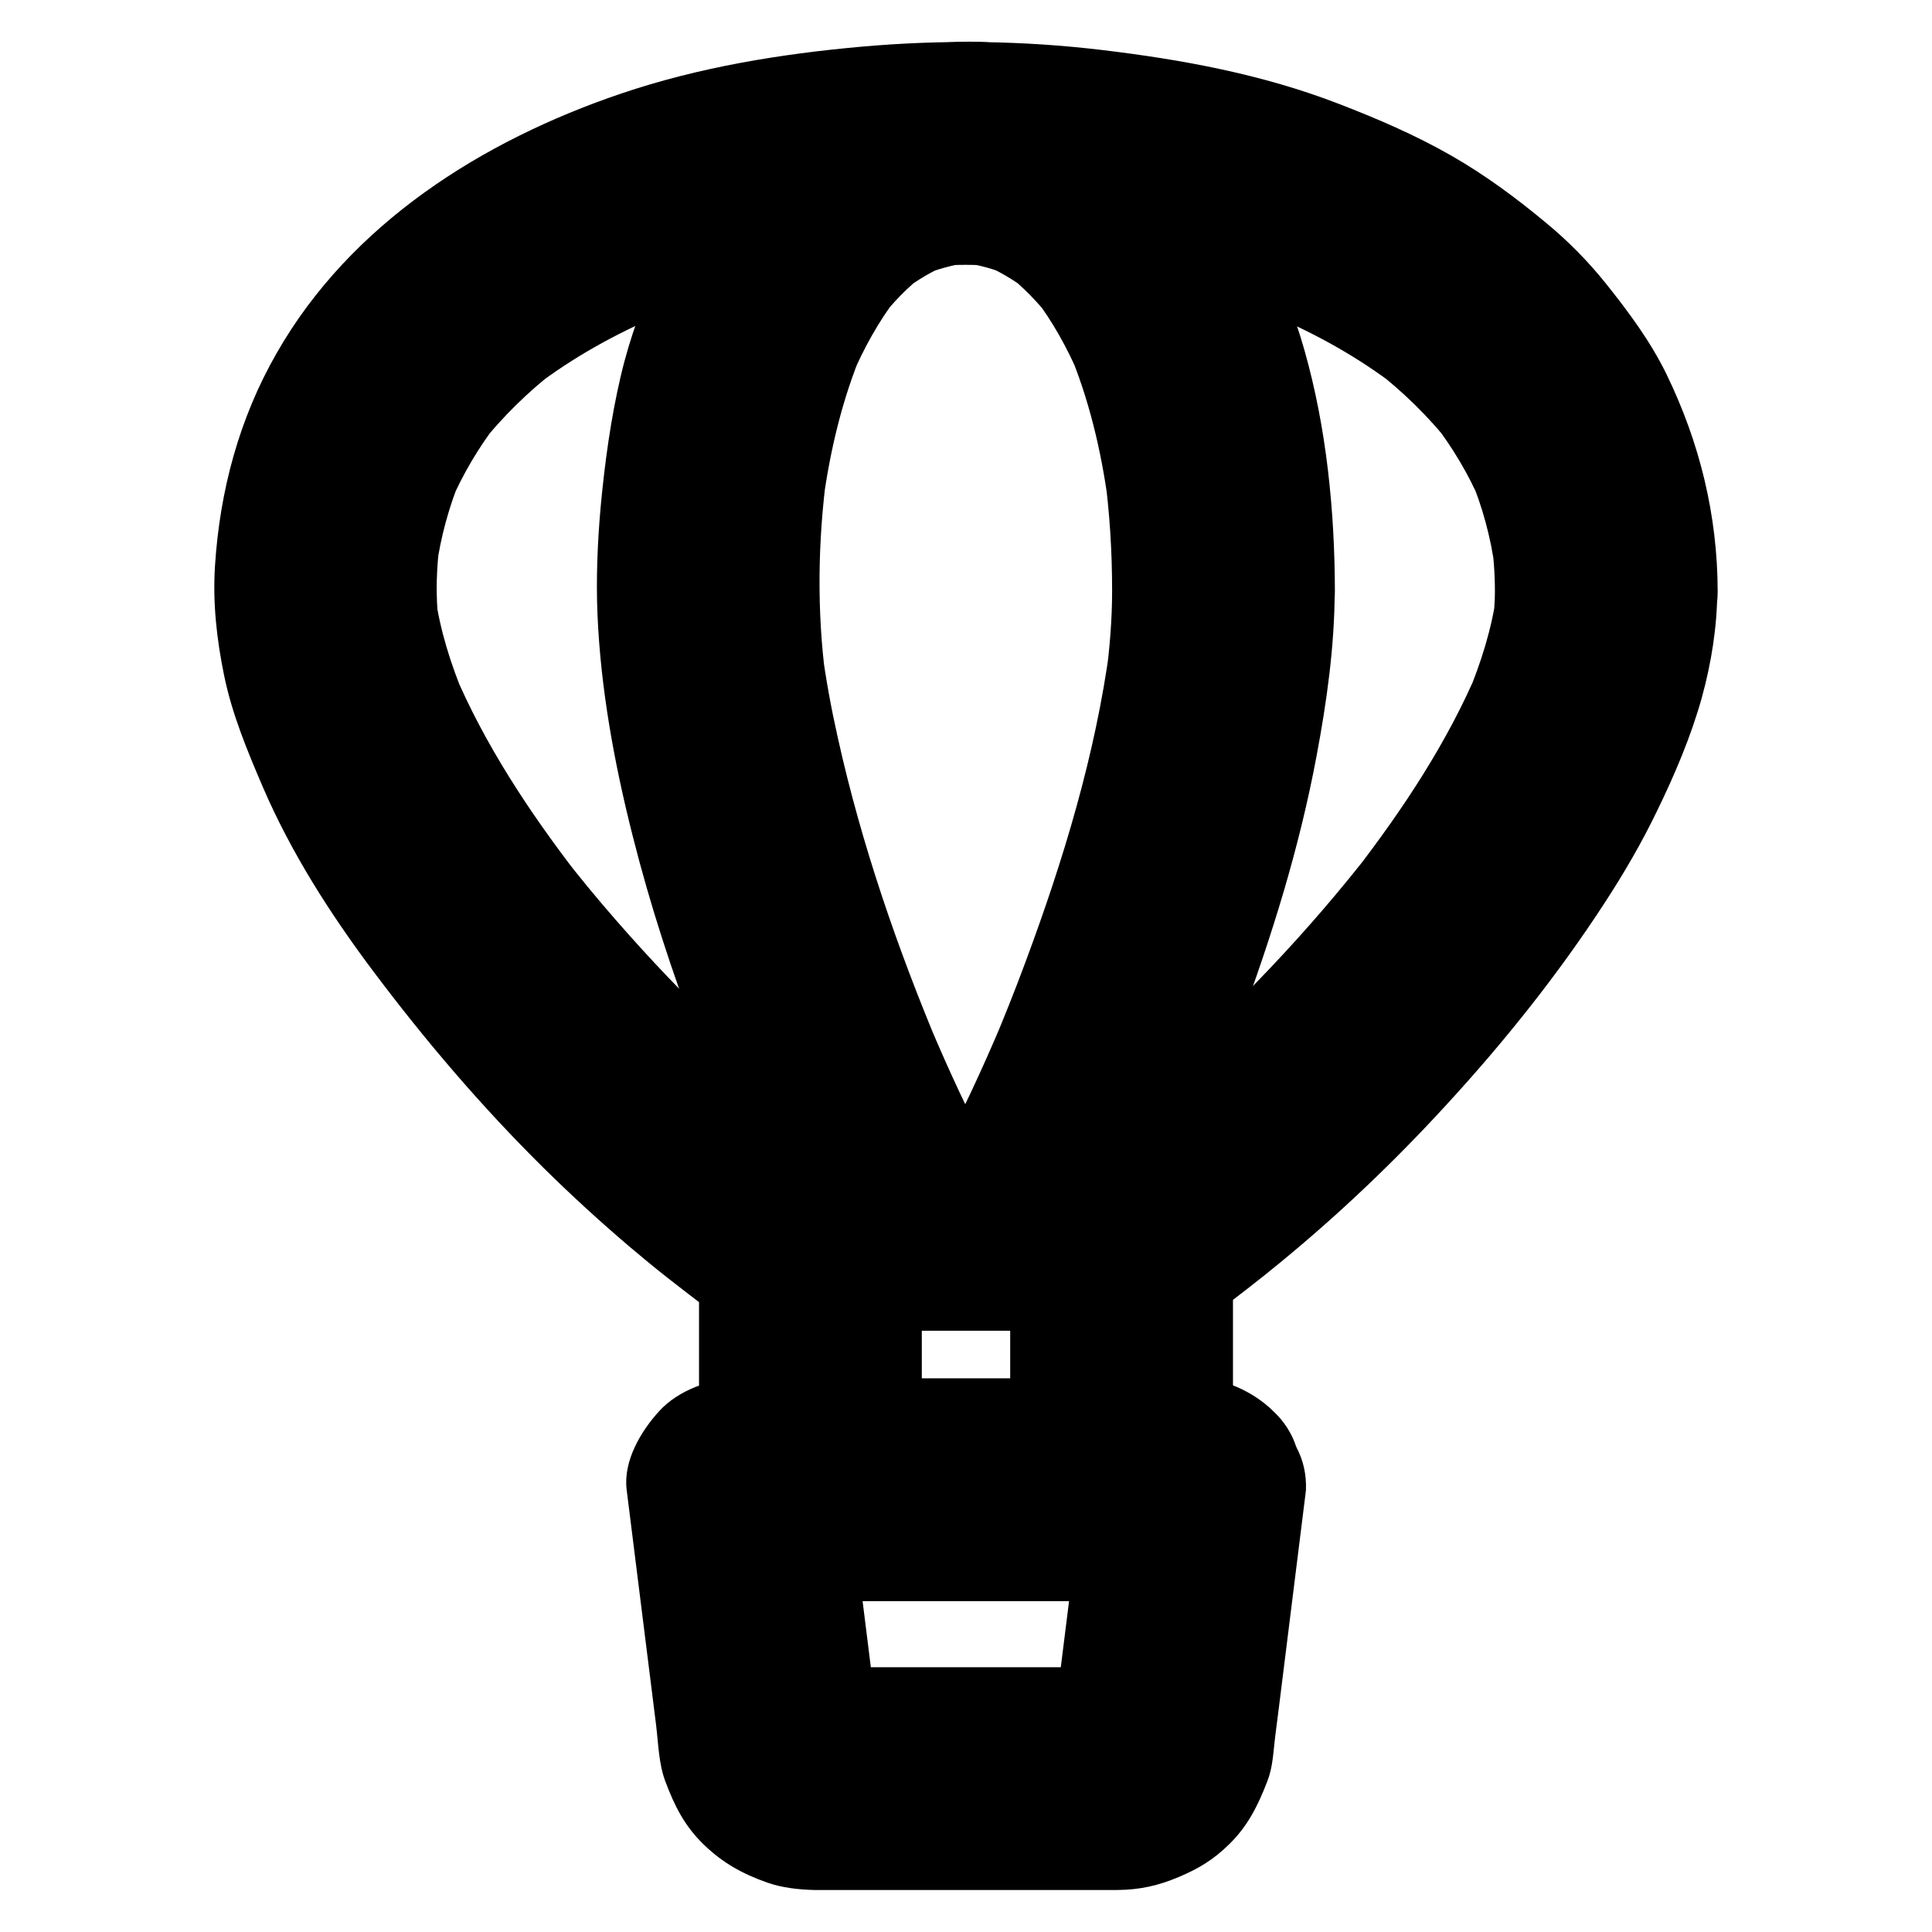
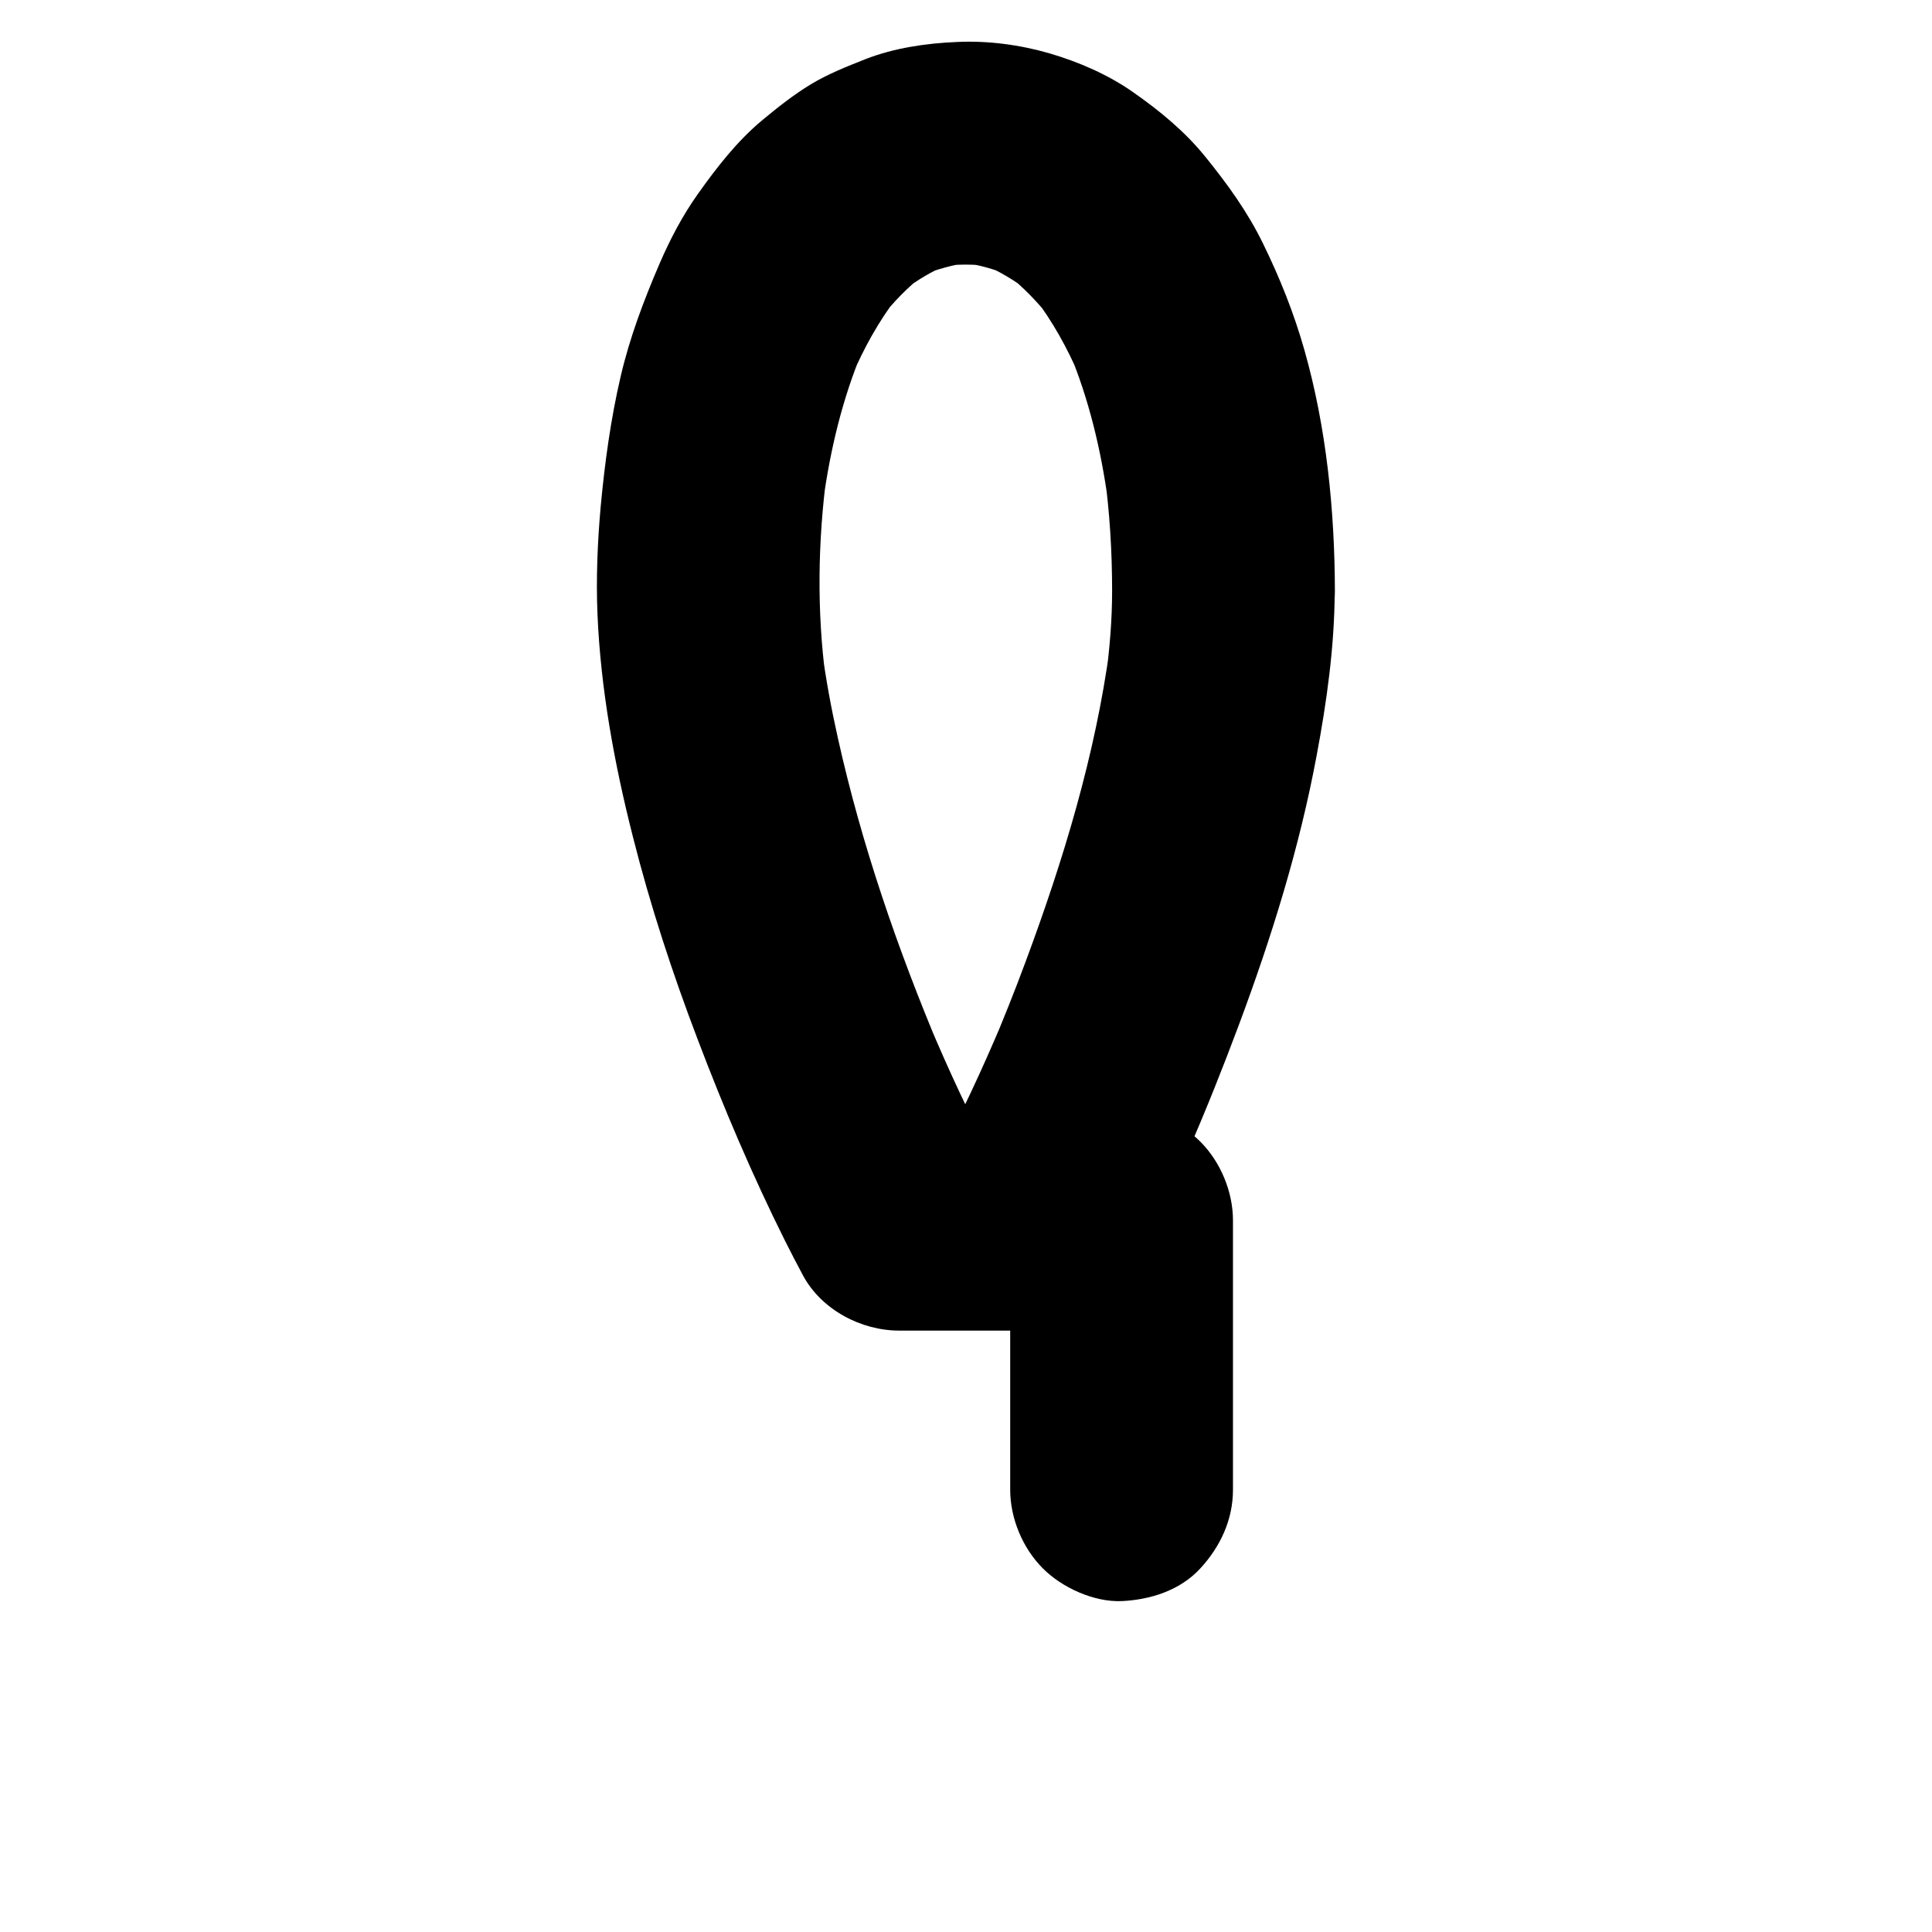
<svg xmlns="http://www.w3.org/2000/svg" fill="#000000" width="800px" height="800px" version="1.1" viewBox="144 144 512 512">
  <g>
-     <path d="m540.17 300.66c0 2.902-0.246 5.758-0.59 8.609 0.344-2.609 0.688-5.215 1.031-7.871-1.277 9.25-4.133 18.254-7.723 26.863 0.984-2.363 1.969-4.723 2.953-7.035-8.168 19.336-19.875 37-32.621 53.578 1.523-1.969 3.102-3.984 4.625-5.953-17.023 21.941-36.309 42.215-57.219 60.469-5.512 4.773-11.121 9.398-16.875 13.875 1.969-1.523 3.984-3.102 5.953-4.625-1.379 1.031-2.754 2.117-4.133 3.148 4.969-1.328 9.938-2.707 14.906-4.035h-34.391-54.758-12.547c4.969 1.328 9.938 2.707 14.906 4.035-1.379-1.031-2.754-2.066-4.133-3.148 1.969 1.523 3.984 3.102 5.953 4.625-21.156-16.336-40.539-35.031-58.055-55.105-5.215-5.953-10.234-12.055-15.055-18.301 1.523 1.969 3.102 3.984 4.625 5.953-12.793-16.629-24.551-34.391-32.766-53.777 0.984 2.363 1.969 4.723 2.953 7.035-3.691-8.809-6.641-18.008-7.922-27.504 0.344 2.609 0.688 5.215 1.031 7.871-0.984-7.527-0.641-15.152 0.344-22.68-0.344 2.609-0.688 5.215-1.031 7.871 1.18-8.363 3.394-16.48 6.641-24.254-0.984 2.363-1.969 4.723-2.953 7.035 3.297-7.625 7.527-14.809 12.594-21.352-1.523 1.969-3.102 3.984-4.625 5.953 5.856-7.527 12.742-14.168 20.27-20.023-1.969 1.523-3.984 3.102-5.953 4.625 10.137-7.773 21.352-13.973 33.062-18.992-2.363 0.984-4.723 1.969-7.035 2.953 18.008-7.578 37.145-12.203 56.48-14.809-2.609 0.344-5.215 0.688-7.871 1.031 26.223-3.445 53.086-3.445 79.312 0-2.609-0.344-5.215-0.688-7.871-1.031 19.336 2.609 38.473 7.231 56.48 14.809-2.363-0.984-4.723-1.969-7.035-2.953 11.758 4.969 22.926 11.219 33.062 18.992-1.969-1.523-3.984-3.102-5.953-4.625 7.527 5.856 14.414 12.496 20.27 20.023-1.523-1.969-3.102-3.984-4.625-5.953 5.066 6.594 9.348 13.727 12.594 21.352-0.984-2.363-1.969-4.723-2.953-7.035 3.297 7.773 5.512 15.941 6.641 24.254-0.344-2.609-0.688-5.215-1.031-7.871 0.691 4.625 1.035 9.297 1.035 13.973 0 7.578 3.297 15.5 8.66 20.859 5.117 5.117 13.531 8.953 20.859 8.66 7.625-0.344 15.547-2.856 20.859-8.66 5.312-5.758 8.66-12.891 8.66-20.859-0.051-20.172-4.773-39.41-13.578-57.516-4.281-8.758-10.035-16.48-16.09-24.059-4.723-5.902-10.086-11.316-15.941-16.137-7.871-6.543-16.137-12.645-24.992-17.711-9.543-5.461-19.73-9.84-29.961-13.777-20.172-7.773-41.277-11.66-62.68-14.219-21.008-2.508-42.41-2.754-63.469-0.887-21.598 1.918-43.297 5.461-63.91 12.449-36.703 12.449-71.637 34.391-91.266 68.781-9.938 17.32-15.055 36.457-16.336 56.285-0.641 9.789 0.441 19.531 2.41 29.125 2.117 10.332 6.148 19.977 10.281 29.617 7.527 17.465 17.859 33.605 29.227 48.758 13.875 18.5 28.832 36.016 45.266 52.25 7.231 7.133 14.711 13.973 22.434 20.566 3.492 2.953 6.988 5.856 10.578 8.66 3.543 2.754 7.086 5.512 10.676 8.215 4.922 3.738 10.824 5.461 17.023 5.559 6.594 0.098 13.234 0 19.828 0h72.816 8.215c6.102-0.051 12.496-1.672 17.367-5.363 5.461-4.133 10.875-8.316 16.137-12.645 15.598-12.793 30.258-26.766 43.887-41.625 15.398-16.727 29.766-34.688 42.164-53.777 5.066-7.773 9.742-15.793 13.777-24.156 4.723-9.691 9.055-19.828 11.957-30.258 2.508-9.102 4.035-18.746 4.082-28.191 0.051-7.527-3.297-15.547-8.66-20.859-5.117-5.117-13.531-8.953-20.859-8.66-7.625 0.344-15.547 2.856-20.859 8.66-5.215 5.859-8.512 12.941-8.562 20.914z" />
-     <path d="m460.52 509.27h-40.887-65.141-14.906c-7.231 0-15.891 3.199-20.859 8.66-4.922 5.363-9.594 13.285-8.66 20.859 2.117 16.926 4.231 33.801 6.348 50.727 0.492 3.938 0.984 7.871 1.477 11.809 0.59 4.922 0.688 10.086 2.41 14.711 2.461 6.543 5.066 11.809 10.184 16.777 5.019 4.871 10.281 7.773 16.828 10.086 3.887 1.379 8.363 1.871 12.449 1.969h0.344 6.594 61.105 9.988 2.312c6.051-0.051 10.922-1.18 16.285-3.445 5.215-2.215 9.055-4.477 13.285-8.609 5.019-4.871 7.723-10.383 10.184-16.777 1.477-3.738 1.574-7.773 2.066-11.711 0.344-2.707 0.688-5.41 1.031-8.117 2.312-18.695 4.676-37.391 6.988-56.09 0.051-0.441 0.098-0.887 0.148-1.277 0.148-4.082-0.688-7.871-2.559-11.367-1.18-3.641-3.246-6.84-6.102-9.496-5.172-5.168-13.586-9.055-20.914-8.707-7.625 0.344-15.547 2.856-20.859 8.66-1.523 1.969-3.102 3.984-4.625 5.953-2.656 4.625-4.035 9.594-4.035 14.906-2.41 19.285-4.82 38.621-7.231 57.91-0.344 2.754-0.688 5.512-1.031 8.215 0.344-2.609 0.688-5.215 1.031-7.871-0.195 1.133-0.492 2.164-0.934 3.246 0.984-2.363 1.969-4.723 2.953-7.035-0.395 0.789-0.789 1.523-1.328 2.262 1.523-1.969 3.102-3.984 4.625-5.953-0.688 0.887-1.426 1.625-2.262 2.312 1.969-1.523 3.984-3.102 5.953-4.625-0.887 0.641-1.82 1.18-2.805 1.625 2.363-0.984 4.723-1.969 7.035-2.953-1.082 0.395-2.117 0.688-3.199 0.836 2.609-0.344 5.215-0.688 7.871-1.031-3 0.246-6.051 0.098-9.102 0.098h-19.582-43.789c-3.641 0-7.379 0.246-10.973-0.098 2.609 0.344 5.215 0.688 7.871 1.031-1.133-0.148-2.164-0.441-3.199-0.836 2.363 0.984 4.723 1.969 7.035 2.953-1.031-0.441-1.918-0.984-2.805-1.625 1.969 1.523 3.984 3.102 5.953 4.625-0.836-0.688-1.574-1.477-2.262-2.312 1.523 1.969 3.102 3.984 4.625 5.953-0.492-0.738-0.934-1.477-1.328-2.262 0.984 2.363 1.969 4.723 2.953 7.035-0.441-1.082-0.738-2.117-0.934-3.246 0.344 2.609 0.688 5.215 1.031 7.871-2.41-19.285-4.82-38.621-7.231-57.91-0.344-2.754-0.688-5.512-1.031-8.215-9.84 9.84-19.68 19.68-29.52 29.52h40.887 65.141 14.906c7.578 0 15.5-3.297 20.859-8.66 5.117-5.117 8.953-13.531 8.66-20.859-0.344-7.625-2.856-15.547-8.66-20.859-5.613-5.316-12.699-8.66-20.668-8.66z" />
    <path d="m470.75 538.79v-62.535-8.855c0-7.578-3.297-15.5-8.66-20.859-5.117-5.117-13.531-8.953-20.859-8.66-7.625 0.344-15.547 2.856-20.859 8.66-5.312 5.758-8.66 12.891-8.66 20.859v62.535 8.855c0 7.578 3.297 15.5 8.66 20.859 5.117 5.117 13.531 8.953 20.859 8.66 7.625-0.344 15.547-2.856 20.859-8.66 5.312-5.754 8.66-12.891 8.66-20.859z" />
-     <path d="m329.25 467.4v62.535 8.855c0 7.578 3.297 15.5 8.66 20.859 5.117 5.117 13.531 8.953 20.859 8.66 7.625-0.344 15.547-2.856 20.859-8.66 5.312-5.758 8.66-12.891 8.66-20.859v-62.535-8.855c0-7.578-3.297-15.5-8.66-20.859-5.117-5.117-13.531-8.953-20.859-8.66-7.625 0.344-15.547 2.856-20.859 8.66-5.316 5.754-8.66 12.84-8.66 20.859z" />
    <path d="m438.72 300.66c0 7.578-0.641 15.152-1.625 22.68 0.344-2.609 0.688-5.215 1.031-7.871-3.836 28.586-12.348 56.582-22.387 83.543-2.805 7.578-5.805 15.055-8.953 22.535 0.984-2.363 1.969-4.723 2.953-7.035-5.41 12.793-11.266 25.484-17.859 37.738 8.512-4.871 16.973-9.742 25.484-14.613h-35.129c8.512 4.871 16.973 9.742 25.484 14.613-6.496-12.055-12.25-24.5-17.562-37.098 0.984 2.363 1.969 4.723 2.953 7.035-11.266-26.766-20.812-54.414-27.109-82.805-1.723-7.676-3.148-15.449-4.184-23.223 0.344 2.609 0.688 5.215 1.031 7.871-2.41-18.203-2.117-36.605 0.297-54.809-0.344 2.609-0.688 5.215-1.031 7.871 1.871-13.777 5.117-27.453 10.527-40.297-0.984 2.363-1.969 4.723-2.953 7.035 3.199-7.527 7.184-14.711 12.152-21.207-1.523 1.969-3.102 3.984-4.625 5.953 3.492-4.527 7.477-8.609 12.004-12.102-1.969 1.523-3.984 3.102-5.953 4.625 3.738-2.856 7.773-5.266 12.102-7.086-2.363 0.984-4.723 1.969-7.035 2.953 3.984-1.625 8.117-2.754 12.398-3.394-2.609 0.344-5.215 0.688-7.871 1.031 4.676-0.641 9.398-0.641 14.07 0-2.609-0.344-5.215-0.688-7.871-1.031 4.281 0.59 8.414 1.723 12.398 3.394-2.363-0.984-4.723-1.969-7.035-2.953 4.328 1.82 8.363 4.231 12.102 7.086-1.969-1.523-3.984-3.102-5.953-4.625 4.527 3.492 8.461 7.625 12.004 12.102-1.523-1.969-3.102-3.984-4.625-5.953 4.969 6.496 8.953 13.676 12.152 21.207-0.984-2.363-1.969-4.723-2.953-7.035 5.41 12.84 8.66 26.52 10.527 40.297-0.344-2.609-0.688-5.215-1.031-7.871 1.434 10.43 2.074 20.957 2.074 31.438 0 7.578 3.297 15.5 8.66 20.859 5.117 5.117 13.531 8.953 20.859 8.66 7.625-0.344 15.547-2.856 20.859-8.66 5.312-5.758 8.66-12.891 8.66-20.859-0.051-21.352-2.215-43.246-8.07-63.863-2.754-9.742-6.543-19.238-11.02-28.34-4.082-8.363-9.398-15.695-15.254-22.926-5.41-6.691-12.055-12.152-19.09-17.074-6.641-4.676-14.516-8.07-22.238-10.332-7.824-2.262-16.336-3.394-24.5-3-8.168 0.344-16.629 1.574-24.305 4.574-4.82 1.918-9.84 3.887-14.316 6.594-4.574 2.754-8.855 6.148-12.941 9.543-6.641 5.512-12.055 12.496-17.023 19.484-4.133 5.805-7.43 12.102-10.234 18.598-4.184 9.742-7.871 19.484-10.281 29.816-2.656 11.367-4.231 23.027-5.312 34.637-0.836 9.445-1.23 18.992-0.836 28.438 0.836 19.777 4.477 39.605 9.348 58.793 4.625 18.352 10.527 36.359 17.27 54.023 6.84 18.008 14.414 35.816 23.027 53.086 1.574 3.148 3.199 6.25 4.82 9.297 4.871 9.055 15.352 14.613 25.484 14.613h35.129c10.137 0 20.613-5.559 25.484-14.613 11.512-21.352 21.008-43.887 29.473-66.566 8.609-23.074 15.988-46.789 20.516-71.047 2.707-14.367 4.773-29.078 4.82-43.738 0-7.578-3.297-15.547-8.66-20.859-5.117-5.117-13.531-8.953-20.859-8.66-7.625 0.344-15.547 2.856-20.859 8.66-5.262 5.809-8.609 12.891-8.609 20.863z" />
  </g>
</svg>